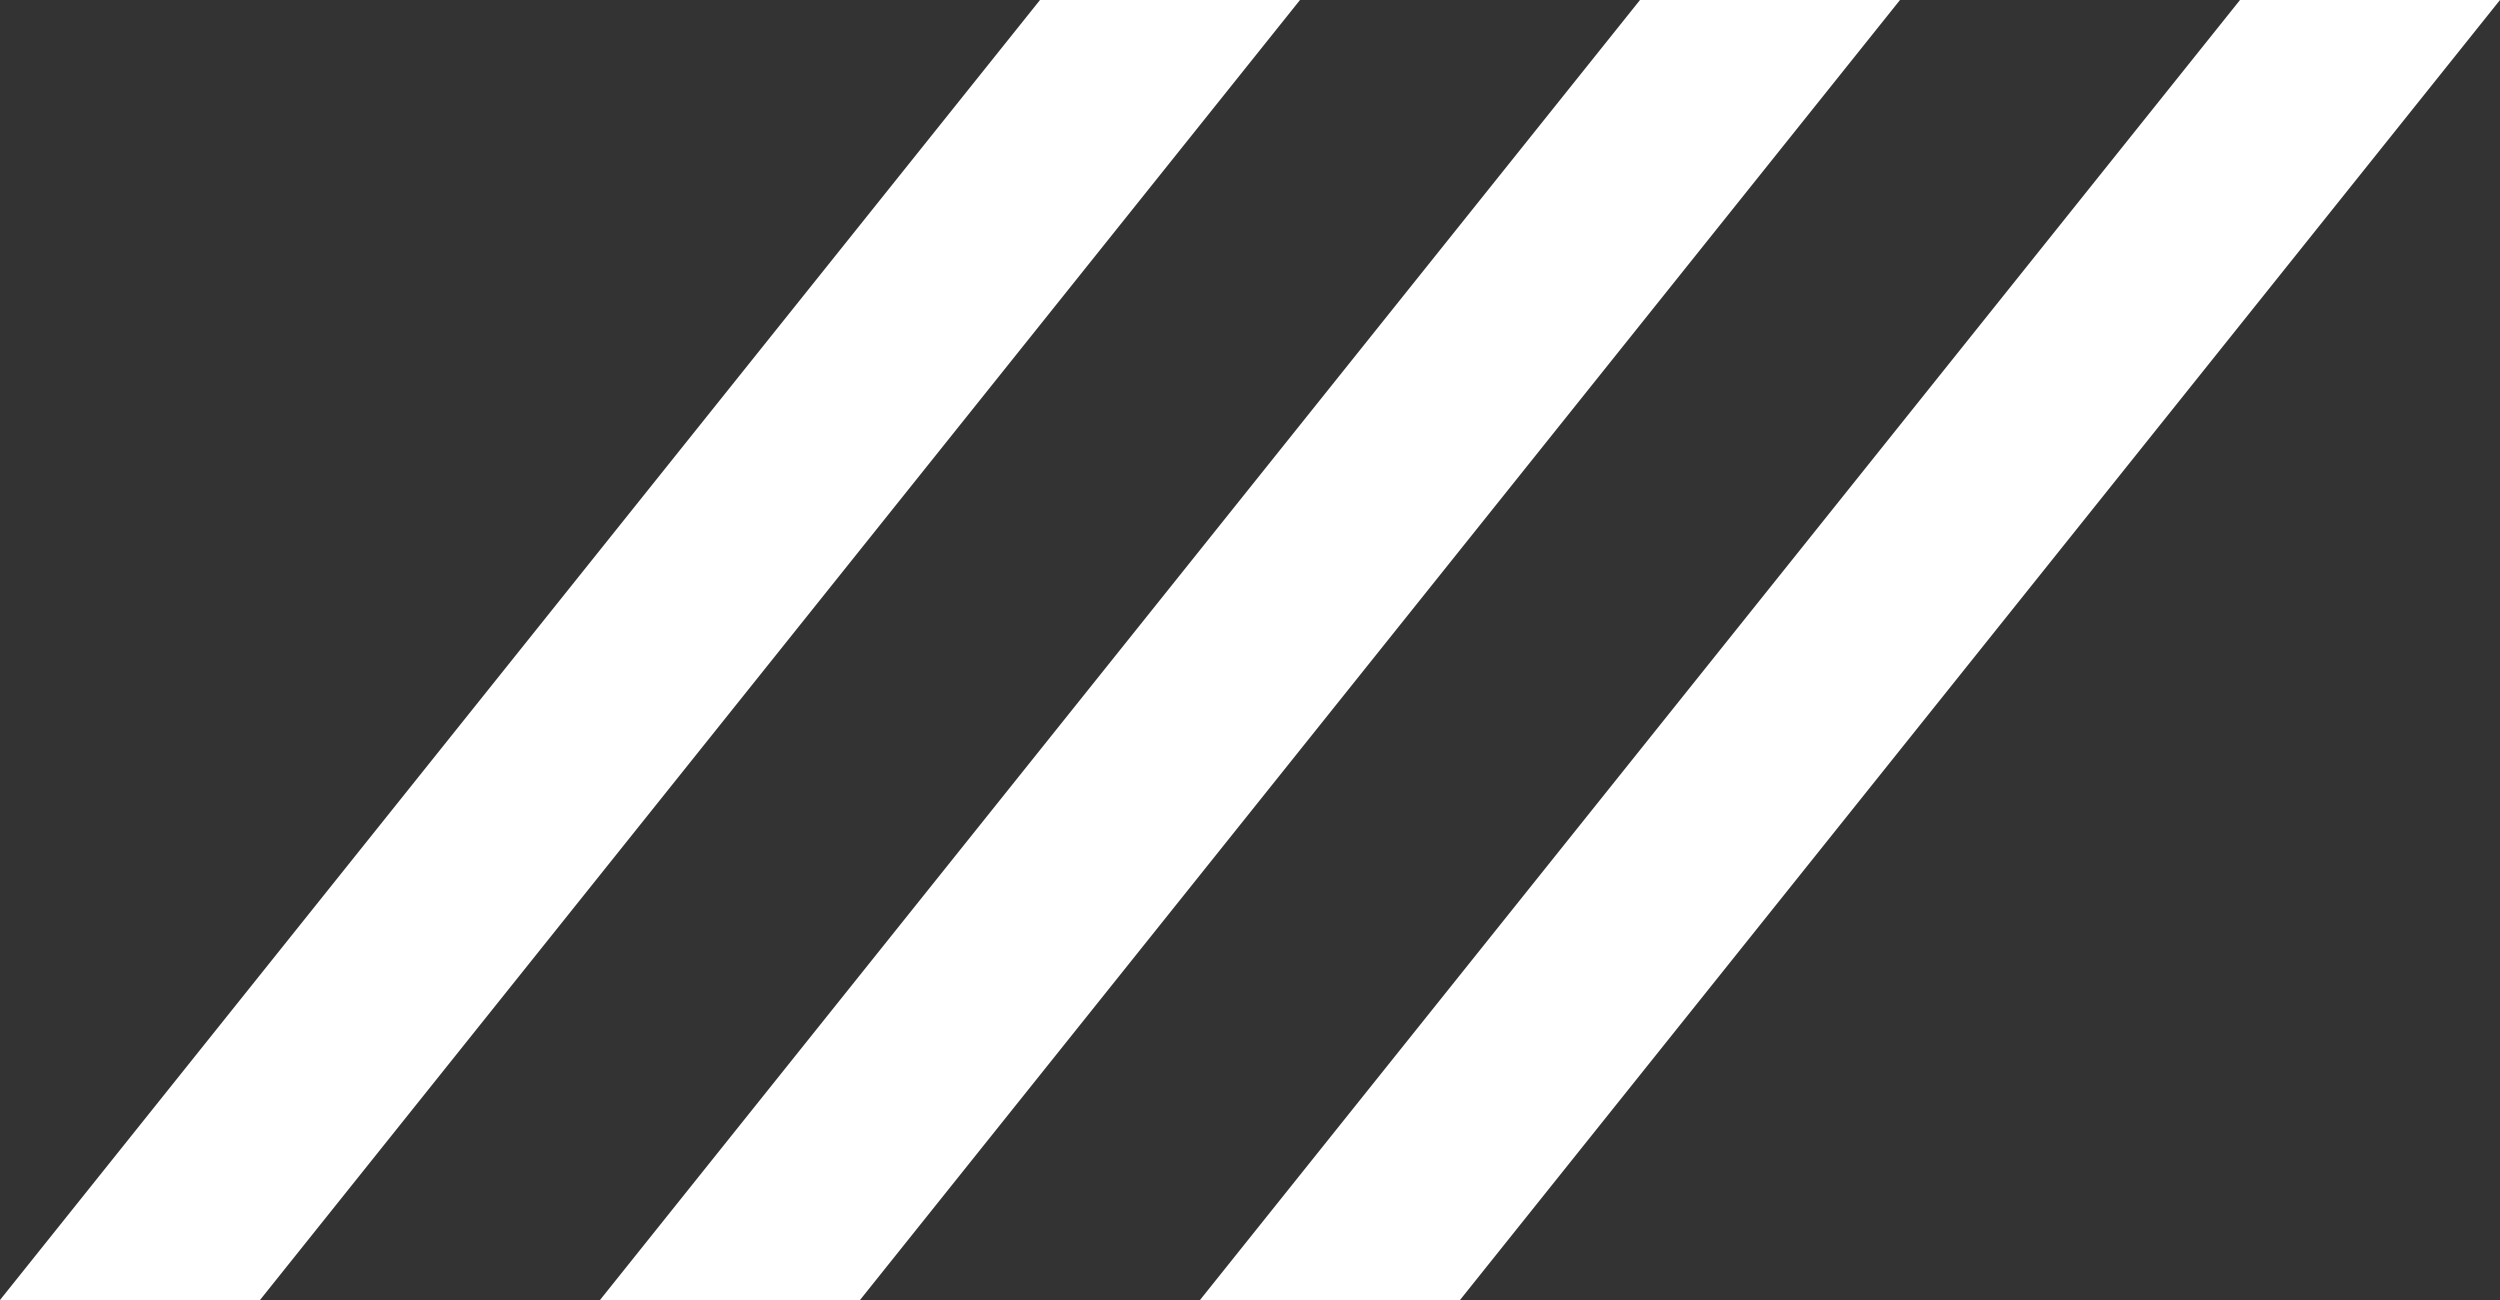
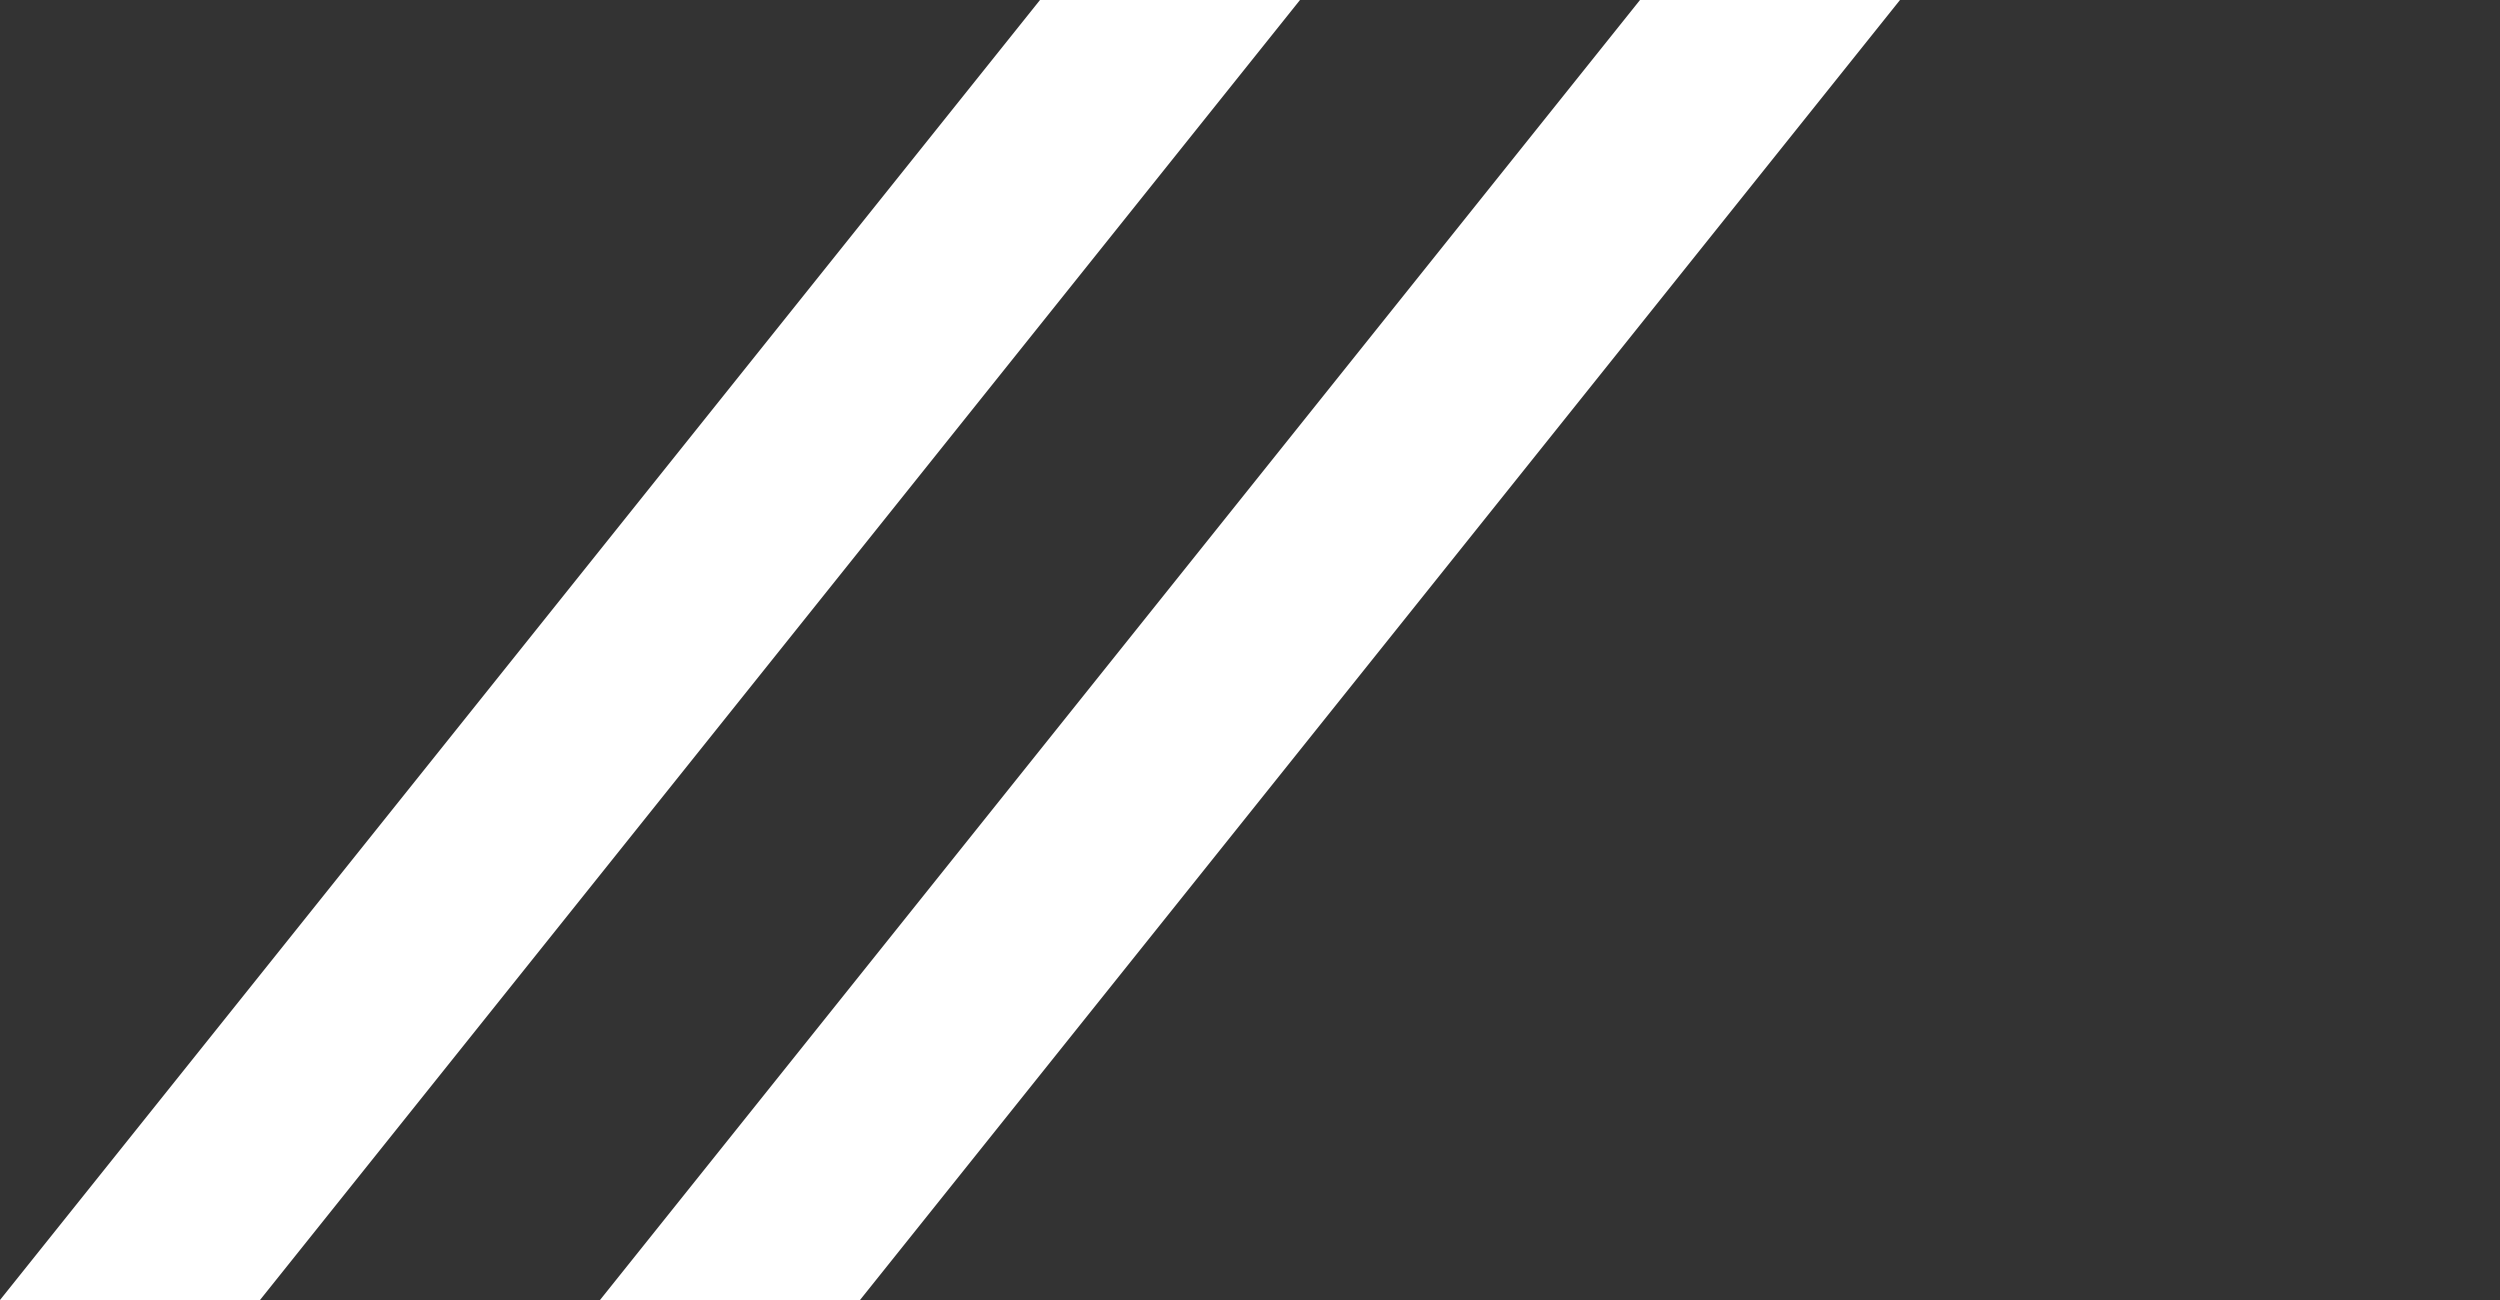
<svg xmlns="http://www.w3.org/2000/svg" width="25" height="13" viewBox="0 0 25 13" fill="none">
  <rect x="0" y="0" width="25" height="13" fill="#333333" stroke="none" />
  <path d="M10.4 0H13L2.6 13H0L10.4 0Z" fill="white" />
  <path d="M16.4 0H19L8.6 13H6L16.4 0Z" fill="white" />
-   <path d="M22.4 0H25L14.6 13H12L22.4 0Z" fill="white" />
</svg>